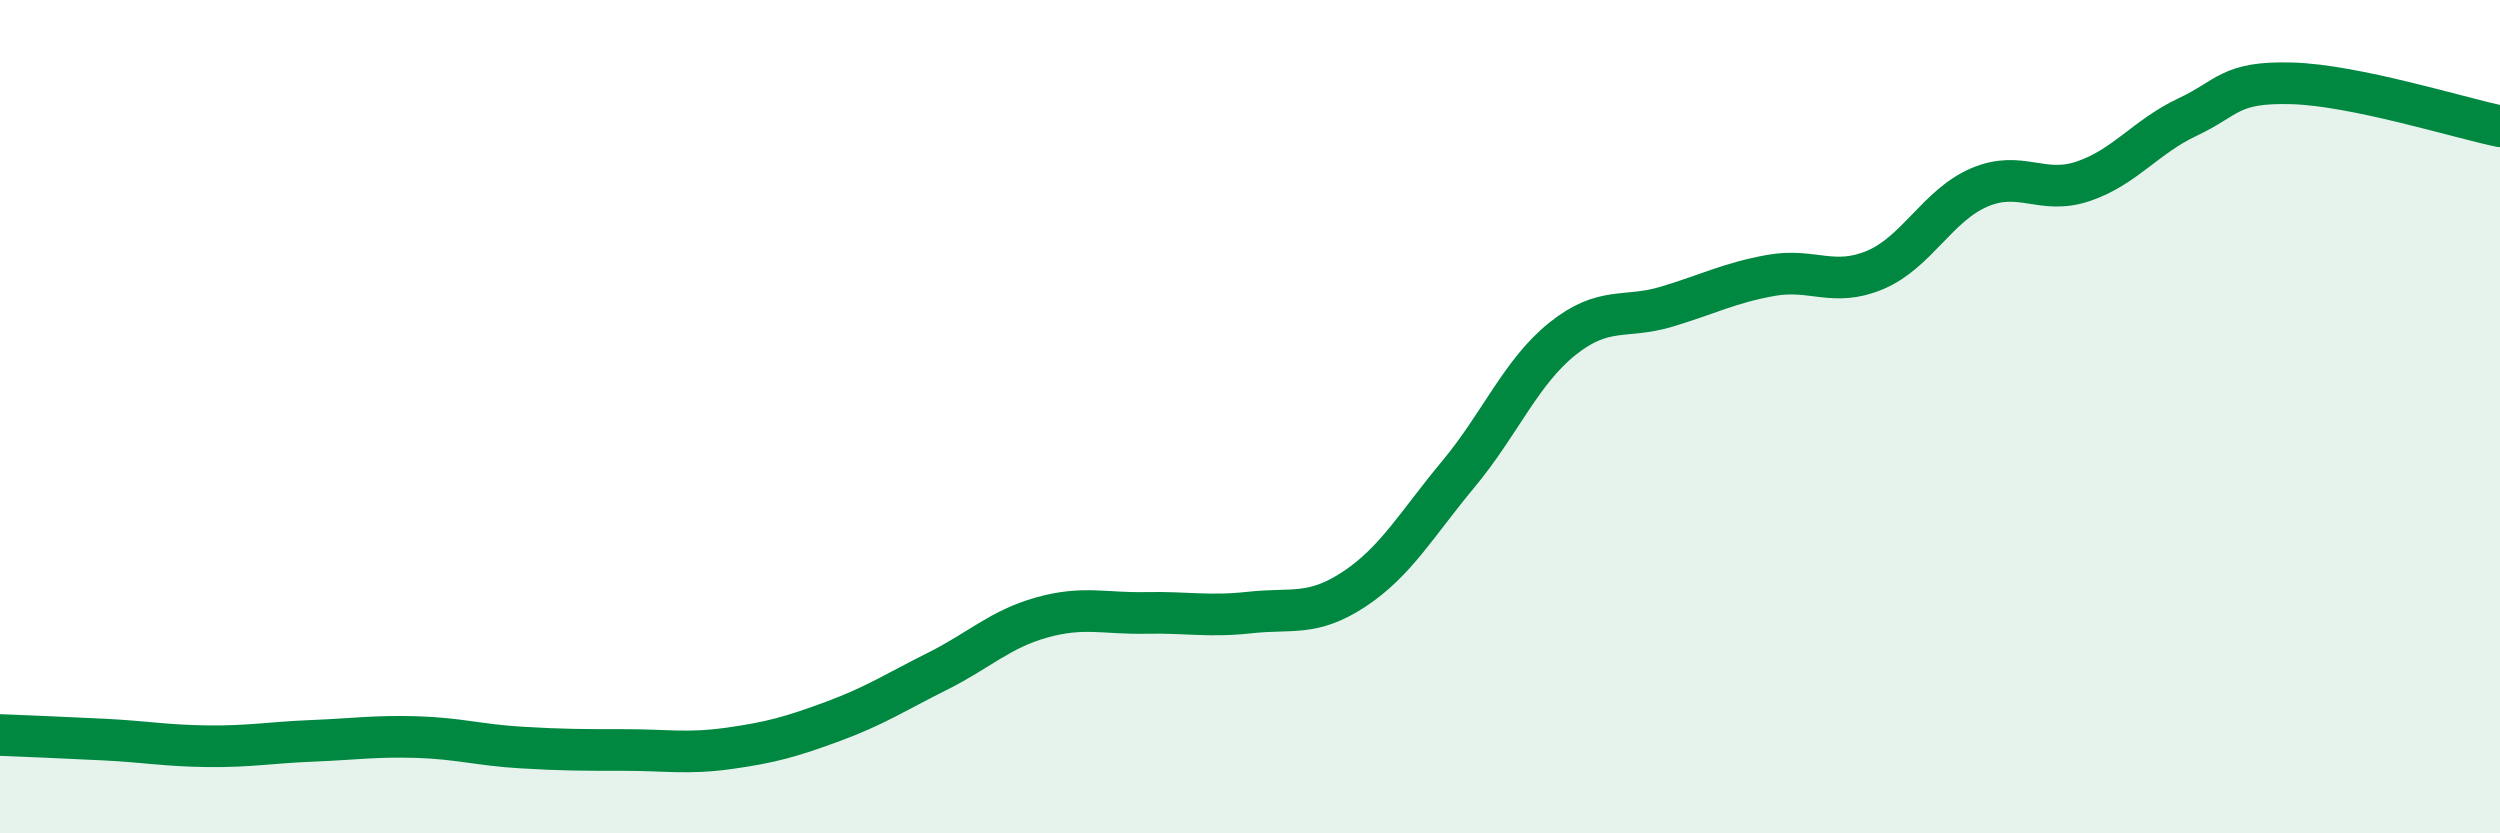
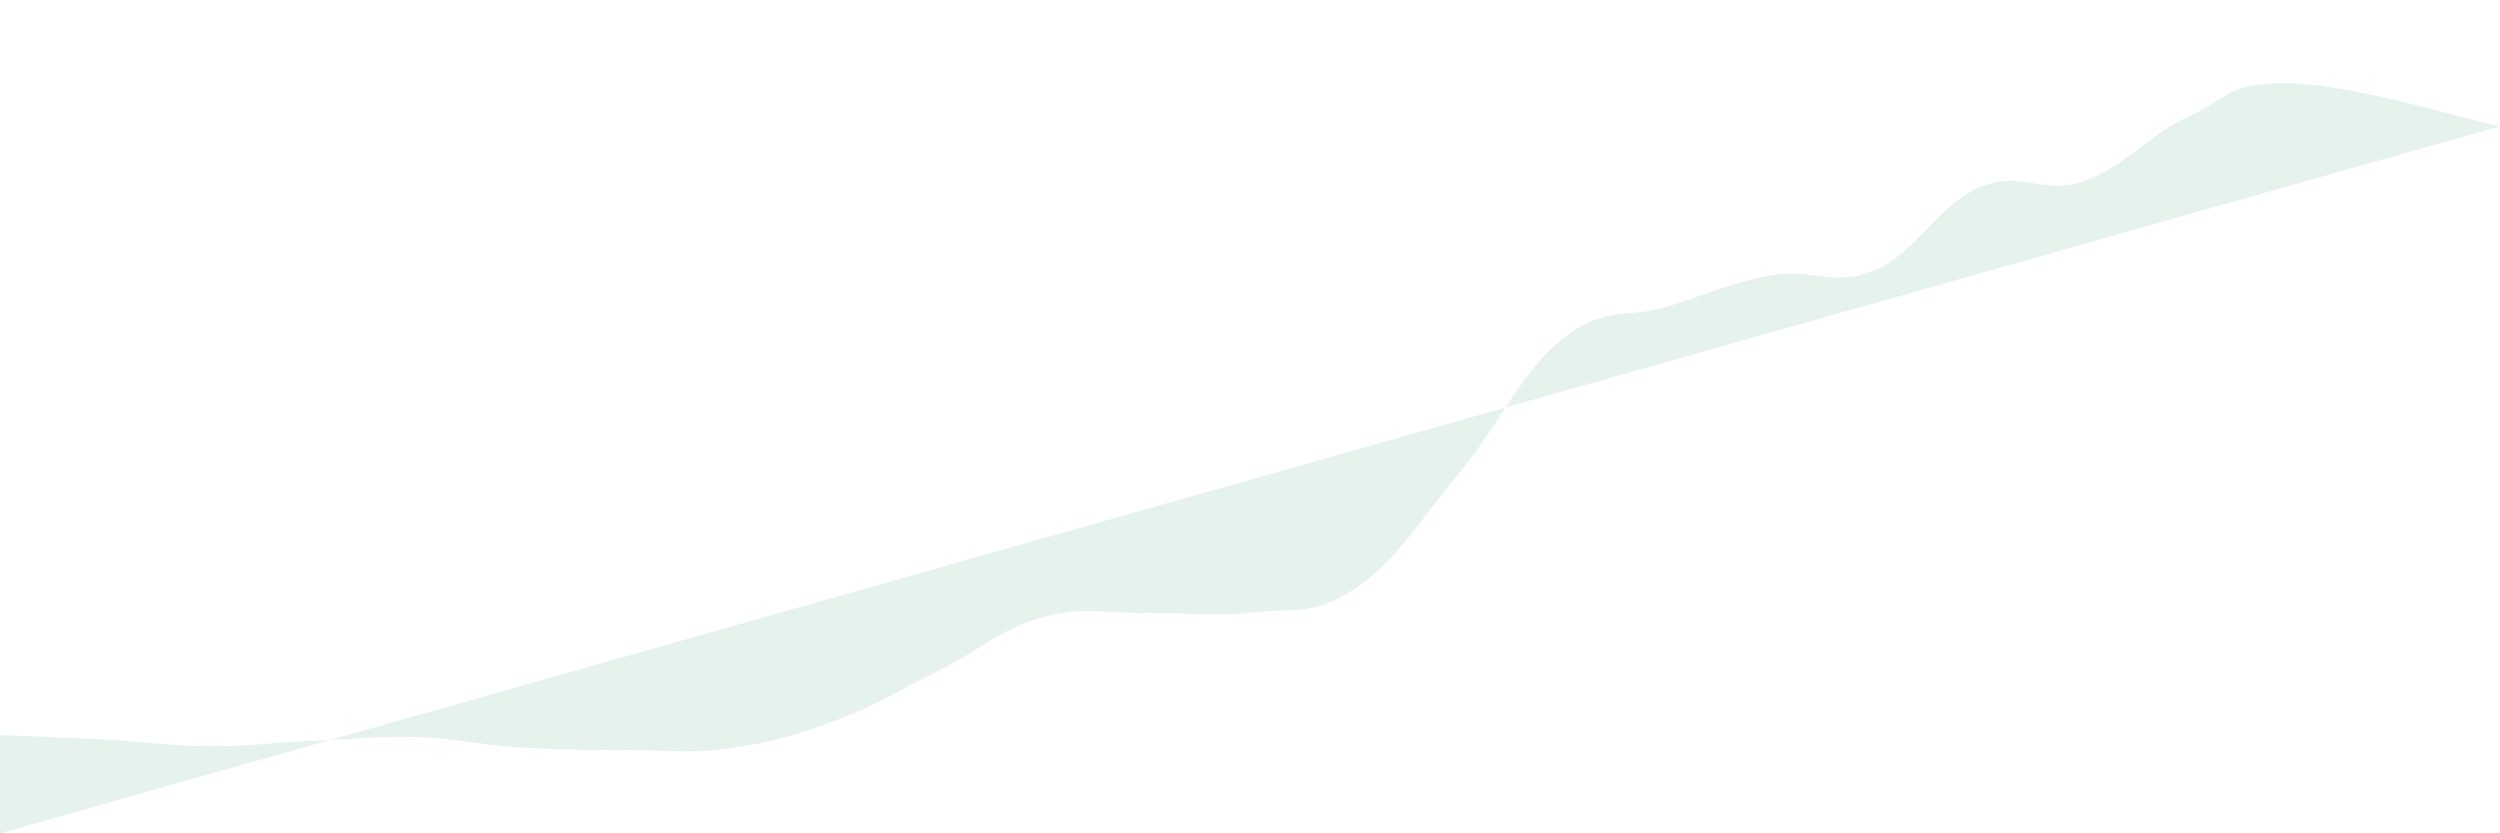
<svg xmlns="http://www.w3.org/2000/svg" width="60" height="20" viewBox="0 0 60 20">
-   <path d="M 0,17.64 C 0.5,17.66 1.5,17.7 2.5,17.75 C 3.5,17.8 4,17.9 5,17.91 C 6,17.92 6.5,17.82 7.5,17.78 C 8.5,17.74 9,17.66 10,17.69 C 11,17.72 11.5,17.88 12.5,17.94 C 13.5,18 14,18 15,18 C 16,18 16.5,18.1 17.5,17.96 C 18.5,17.82 19,17.68 20,17.31 C 21,16.94 21.5,16.61 22.5,16.11 C 23.5,15.61 24,15.1 25,14.82 C 26,14.54 26.5,14.73 27.5,14.71 C 28.5,14.69 29,14.81 30,14.7 C 31,14.59 31.5,14.8 32.5,14.14 C 33.5,13.48 34,12.58 35,11.38 C 36,10.18 36.5,8.93 37.5,8.13 C 38.5,7.33 39,7.66 40,7.36 C 41,7.06 41.5,6.79 42.5,6.61 C 43.5,6.43 44,6.9 45,6.48 C 46,6.06 46.5,4.93 47.5,4.5 C 48.5,4.07 49,4.69 50,4.35 C 51,4.01 51.5,3.28 52.5,2.81 C 53.5,2.34 53.5,1.96 55,2 C 56.5,2.04 59,2.82 60,3.03L60 20L0 20Z" fill="#008740" opacity="0.1" stroke-linecap="round" stroke-linejoin="round" />
-   <path d="M 0,17.64 C 0.5,17.66 1.5,17.7 2.5,17.75 C 3.5,17.8 4,17.9 5,17.91 C 6,17.92 6.5,17.82 7.5,17.78 C 8.5,17.74 9,17.66 10,17.69 C 11,17.72 11.5,17.88 12.5,17.94 C 13.5,18 14,18 15,18 C 16,18 16.5,18.1 17.5,17.96 C 18.5,17.82 19,17.68 20,17.31 C 21,16.94 21.5,16.61 22.5,16.11 C 23.5,15.61 24,15.1 25,14.82 C 26,14.54 26.5,14.73 27.5,14.71 C 28.5,14.69 29,14.81 30,14.7 C 31,14.59 31.5,14.8 32.5,14.14 C 33.5,13.48 34,12.58 35,11.38 C 36,10.18 36.5,8.93 37.5,8.13 C 38.5,7.33 39,7.66 40,7.36 C 41,7.06 41.5,6.79 42.5,6.61 C 43.5,6.43 44,6.9 45,6.48 C 46,6.06 46.5,4.93 47.5,4.5 C 48.5,4.07 49,4.69 50,4.35 C 51,4.01 51.5,3.28 52.5,2.81 C 53.5,2.34 53.5,1.96 55,2 C 56.5,2.04 59,2.82 60,3.03" stroke="#008740" stroke-width="1" fill="none" stroke-linecap="round" stroke-linejoin="round" />
+   <path d="M 0,17.64 C 0.5,17.66 1.5,17.7 2.5,17.75 C 3.5,17.8 4,17.9 5,17.91 C 6,17.92 6.5,17.82 7.5,17.78 C 8.5,17.74 9,17.66 10,17.69 C 11,17.72 11.5,17.88 12.5,17.94 C 13.5,18 14,18 15,18 C 16,18 16.5,18.1 17.5,17.96 C 18.5,17.82 19,17.68 20,17.31 C 21,16.94 21.5,16.61 22.5,16.11 C 23.5,15.61 24,15.1 25,14.82 C 26,14.54 26.5,14.73 27.5,14.71 C 28.5,14.69 29,14.81 30,14.7 C 31,14.59 31.5,14.8 32.5,14.14 C 33.5,13.48 34,12.58 35,11.38 C 36,10.18 36.5,8.93 37.5,8.13 C 38.5,7.33 39,7.66 40,7.36 C 41,7.06 41.5,6.79 42.5,6.61 C 43.5,6.43 44,6.9 45,6.48 C 46,6.06 46.5,4.93 47.5,4.5 C 48.5,4.07 49,4.69 50,4.35 C 51,4.01 51.5,3.28 52.5,2.81 C 53.5,2.34 53.5,1.96 55,2 C 56.5,2.04 59,2.82 60,3.03L0 20Z" fill="#008740" opacity="0.1" stroke-linecap="round" stroke-linejoin="round" />
</svg>